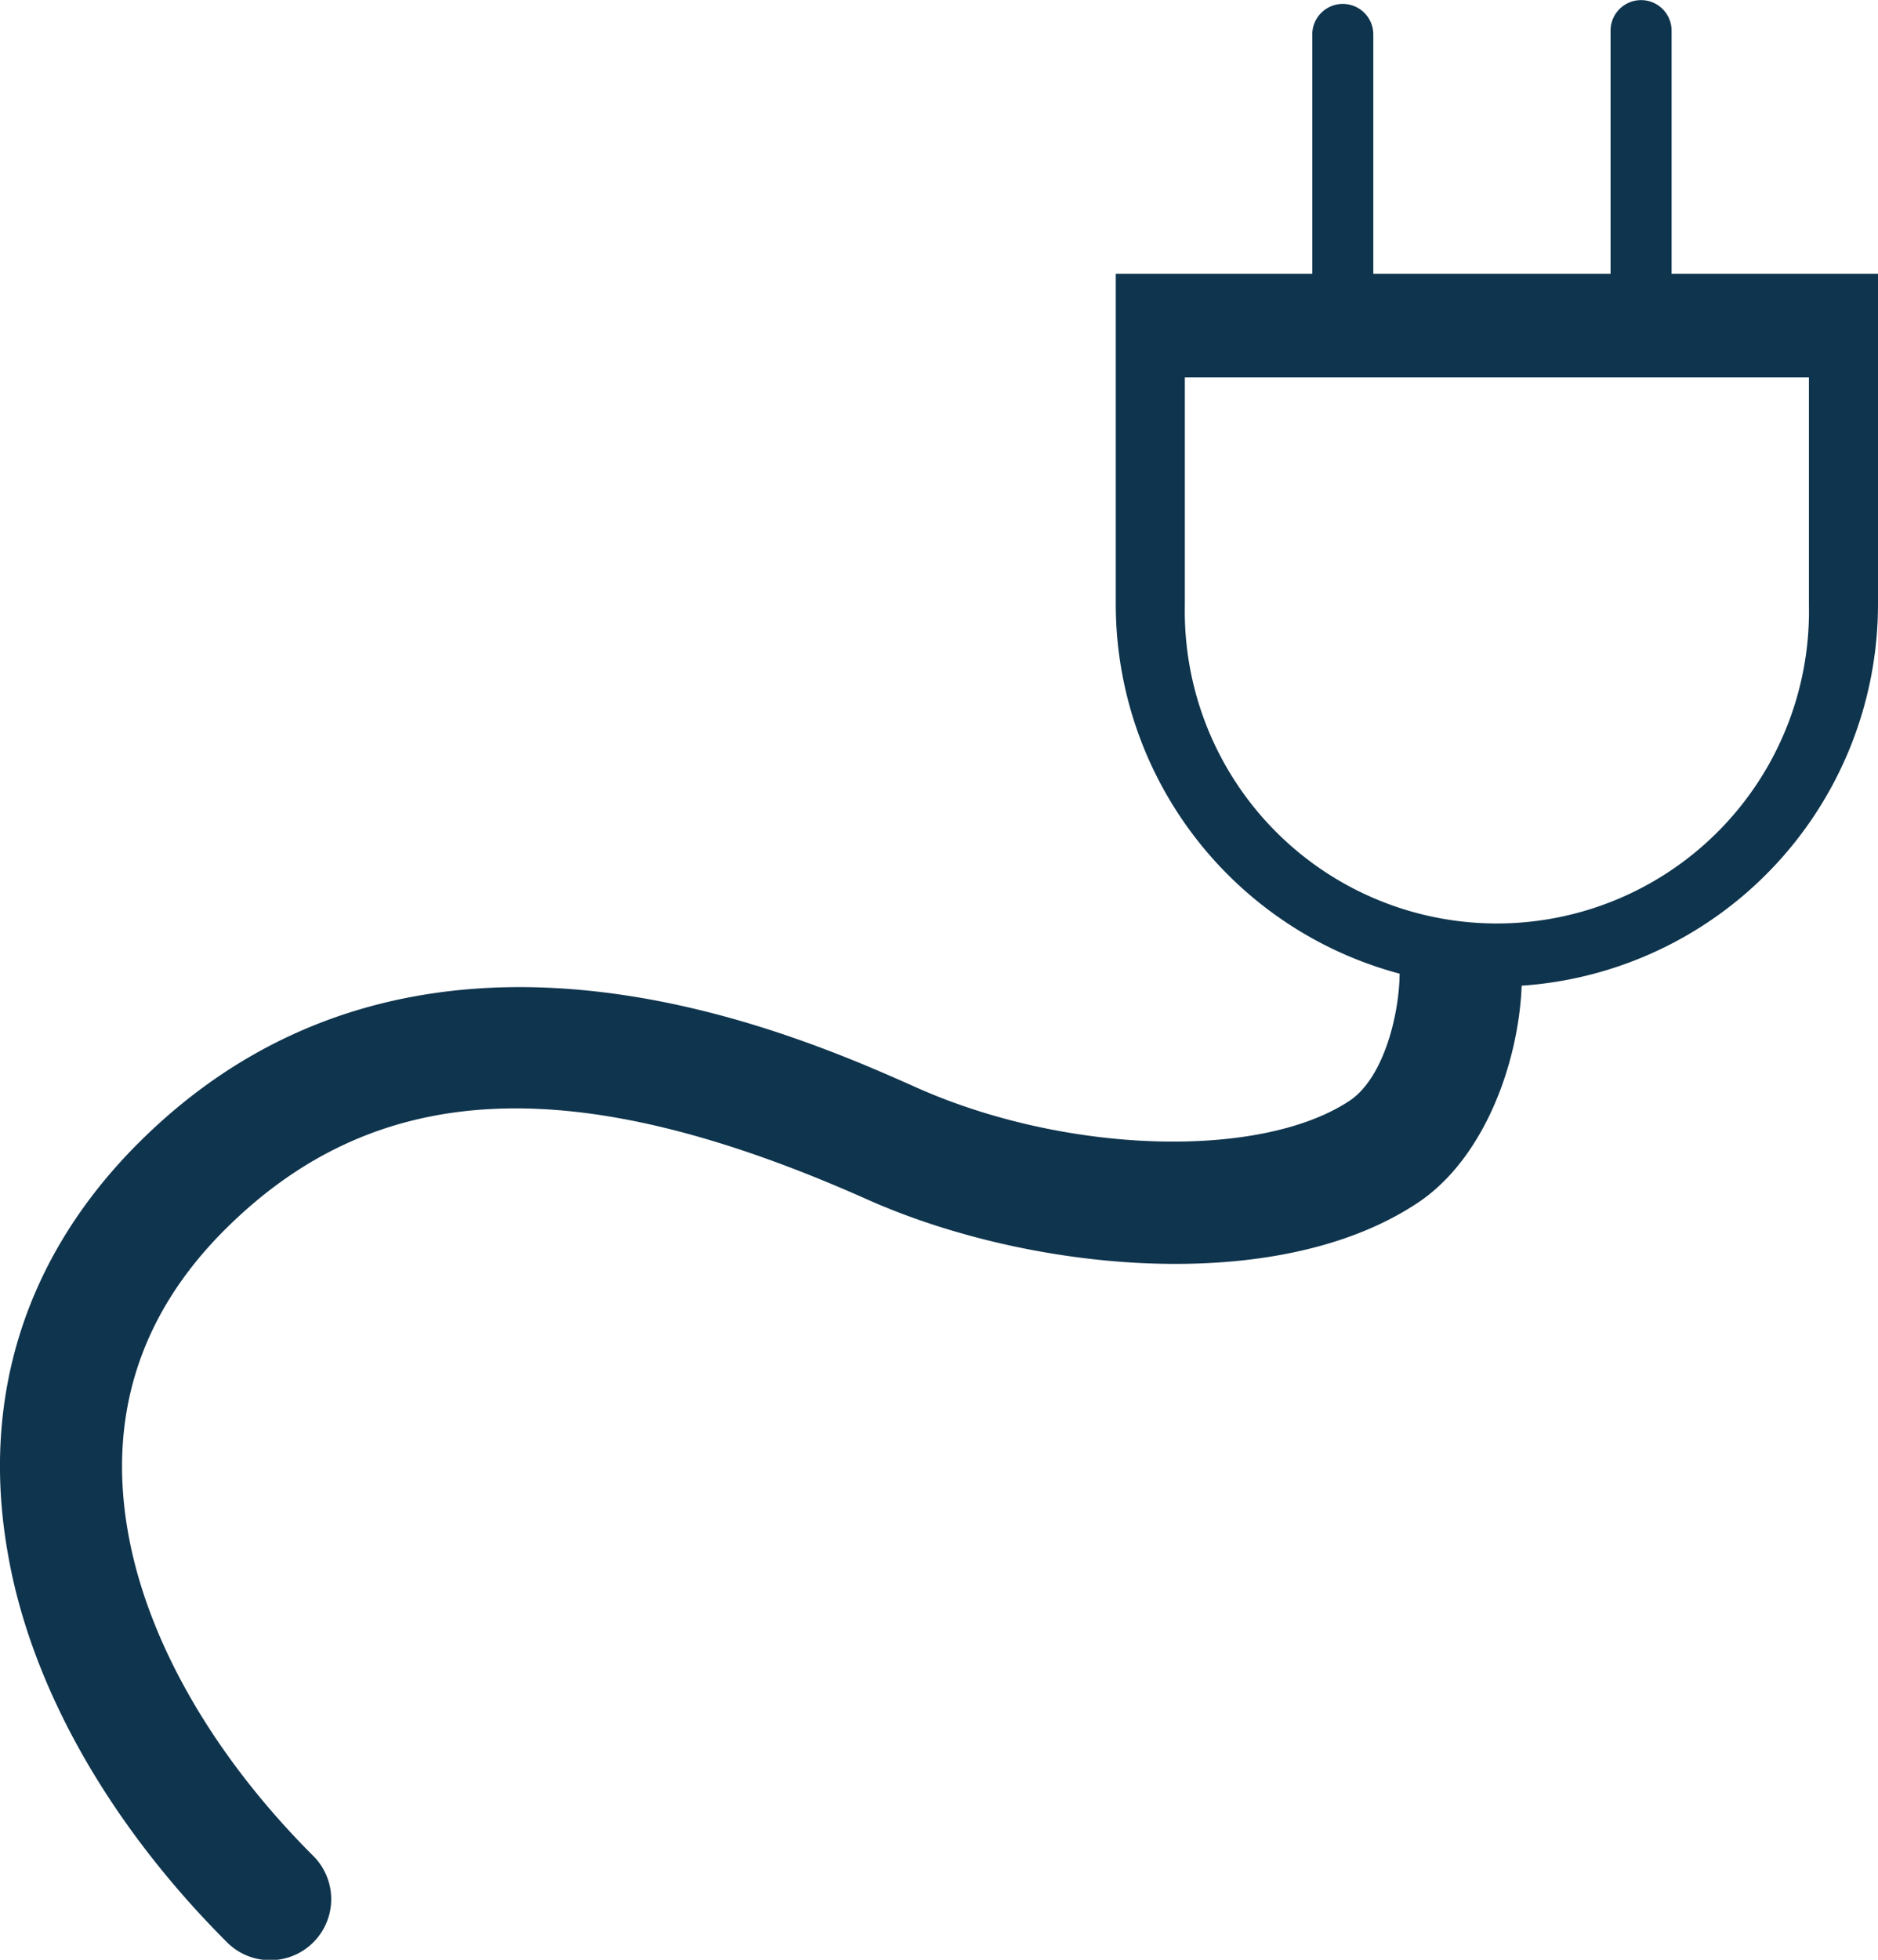
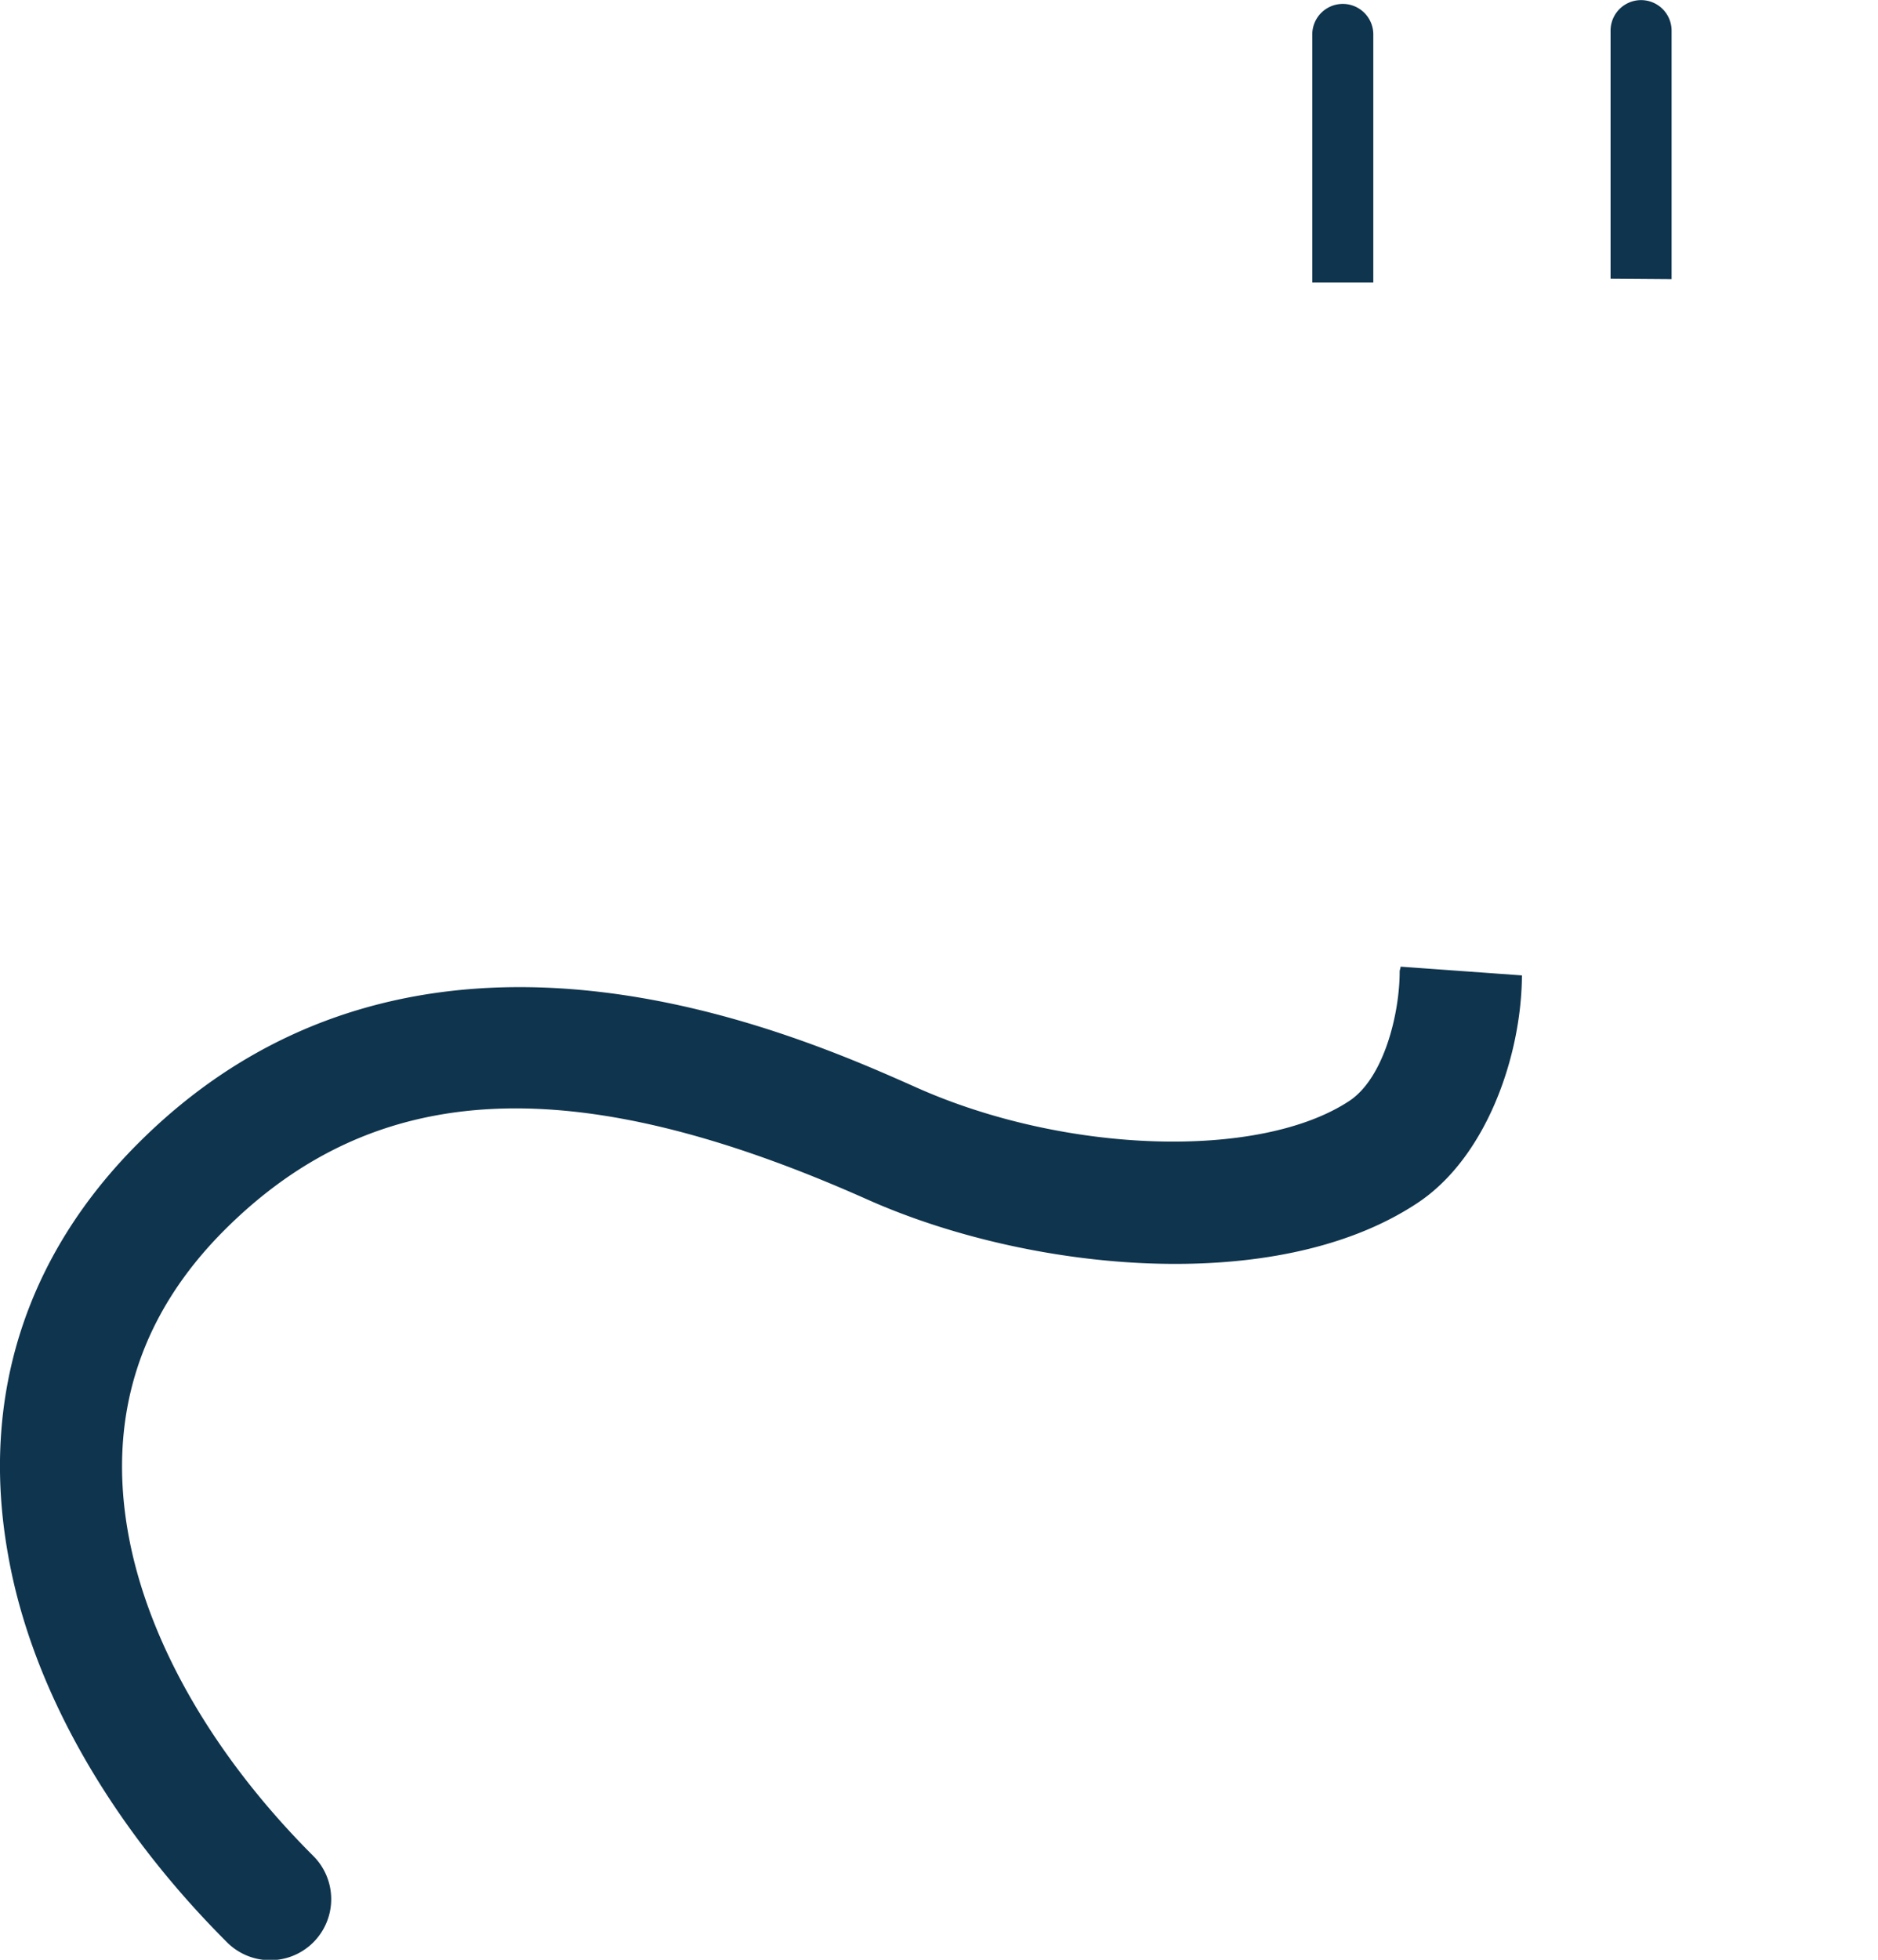
<svg xmlns="http://www.w3.org/2000/svg" id="Layer_1" data-name="Layer 1" viewBox="0 0 163.13 170.16">
  <defs>
    <style>.cls-1{fill:#0f344d;}</style>
  </defs>
  <title>power</title>
  <path class="cls-1" d="M138,98.27c0,.15-.08.28-.08.43,0,3.63-1.36,9.25-4.39,11.24-7.78,5.11-24.63,4.6-37.57-1.17C85.25,104,52.52,89.42,28.34,113.61c-9.81,9.81-13.72,22.14-11.31,35.66,2,11.52,8.8,23.48,19,33.68a5.3,5.3,0,1,0,7.49-7.5c-8.67-8.67-14.38-18.63-16.05-28-1.8-10.1,1-18.94,8.37-26.31,13.17-13.16,30.39-14,55.85-2.65,13.94,6.22,35.39,8.45,47.7.35,6-3.91,9.11-12.72,9.15-19.81m13-60.45V17a2.65,2.65,0,1,0-5.3,0V38.54m-20.61.33V17.33a2.65,2.65,0,0,0-5.3,0V38.87" transform="translate(-16.34 -14.34)" />
-   <path class="cls-1" d="M173.47,47.11V66.89a27.11,27.11,0,1,1-54.21,0V47.11m-6-9V66.89A33.21,33.21,0,0,0,146.37,100h0a33.21,33.21,0,0,0,33.1-33.11V38.11" transform="translate(-16.34 -14.34)" />
</svg>